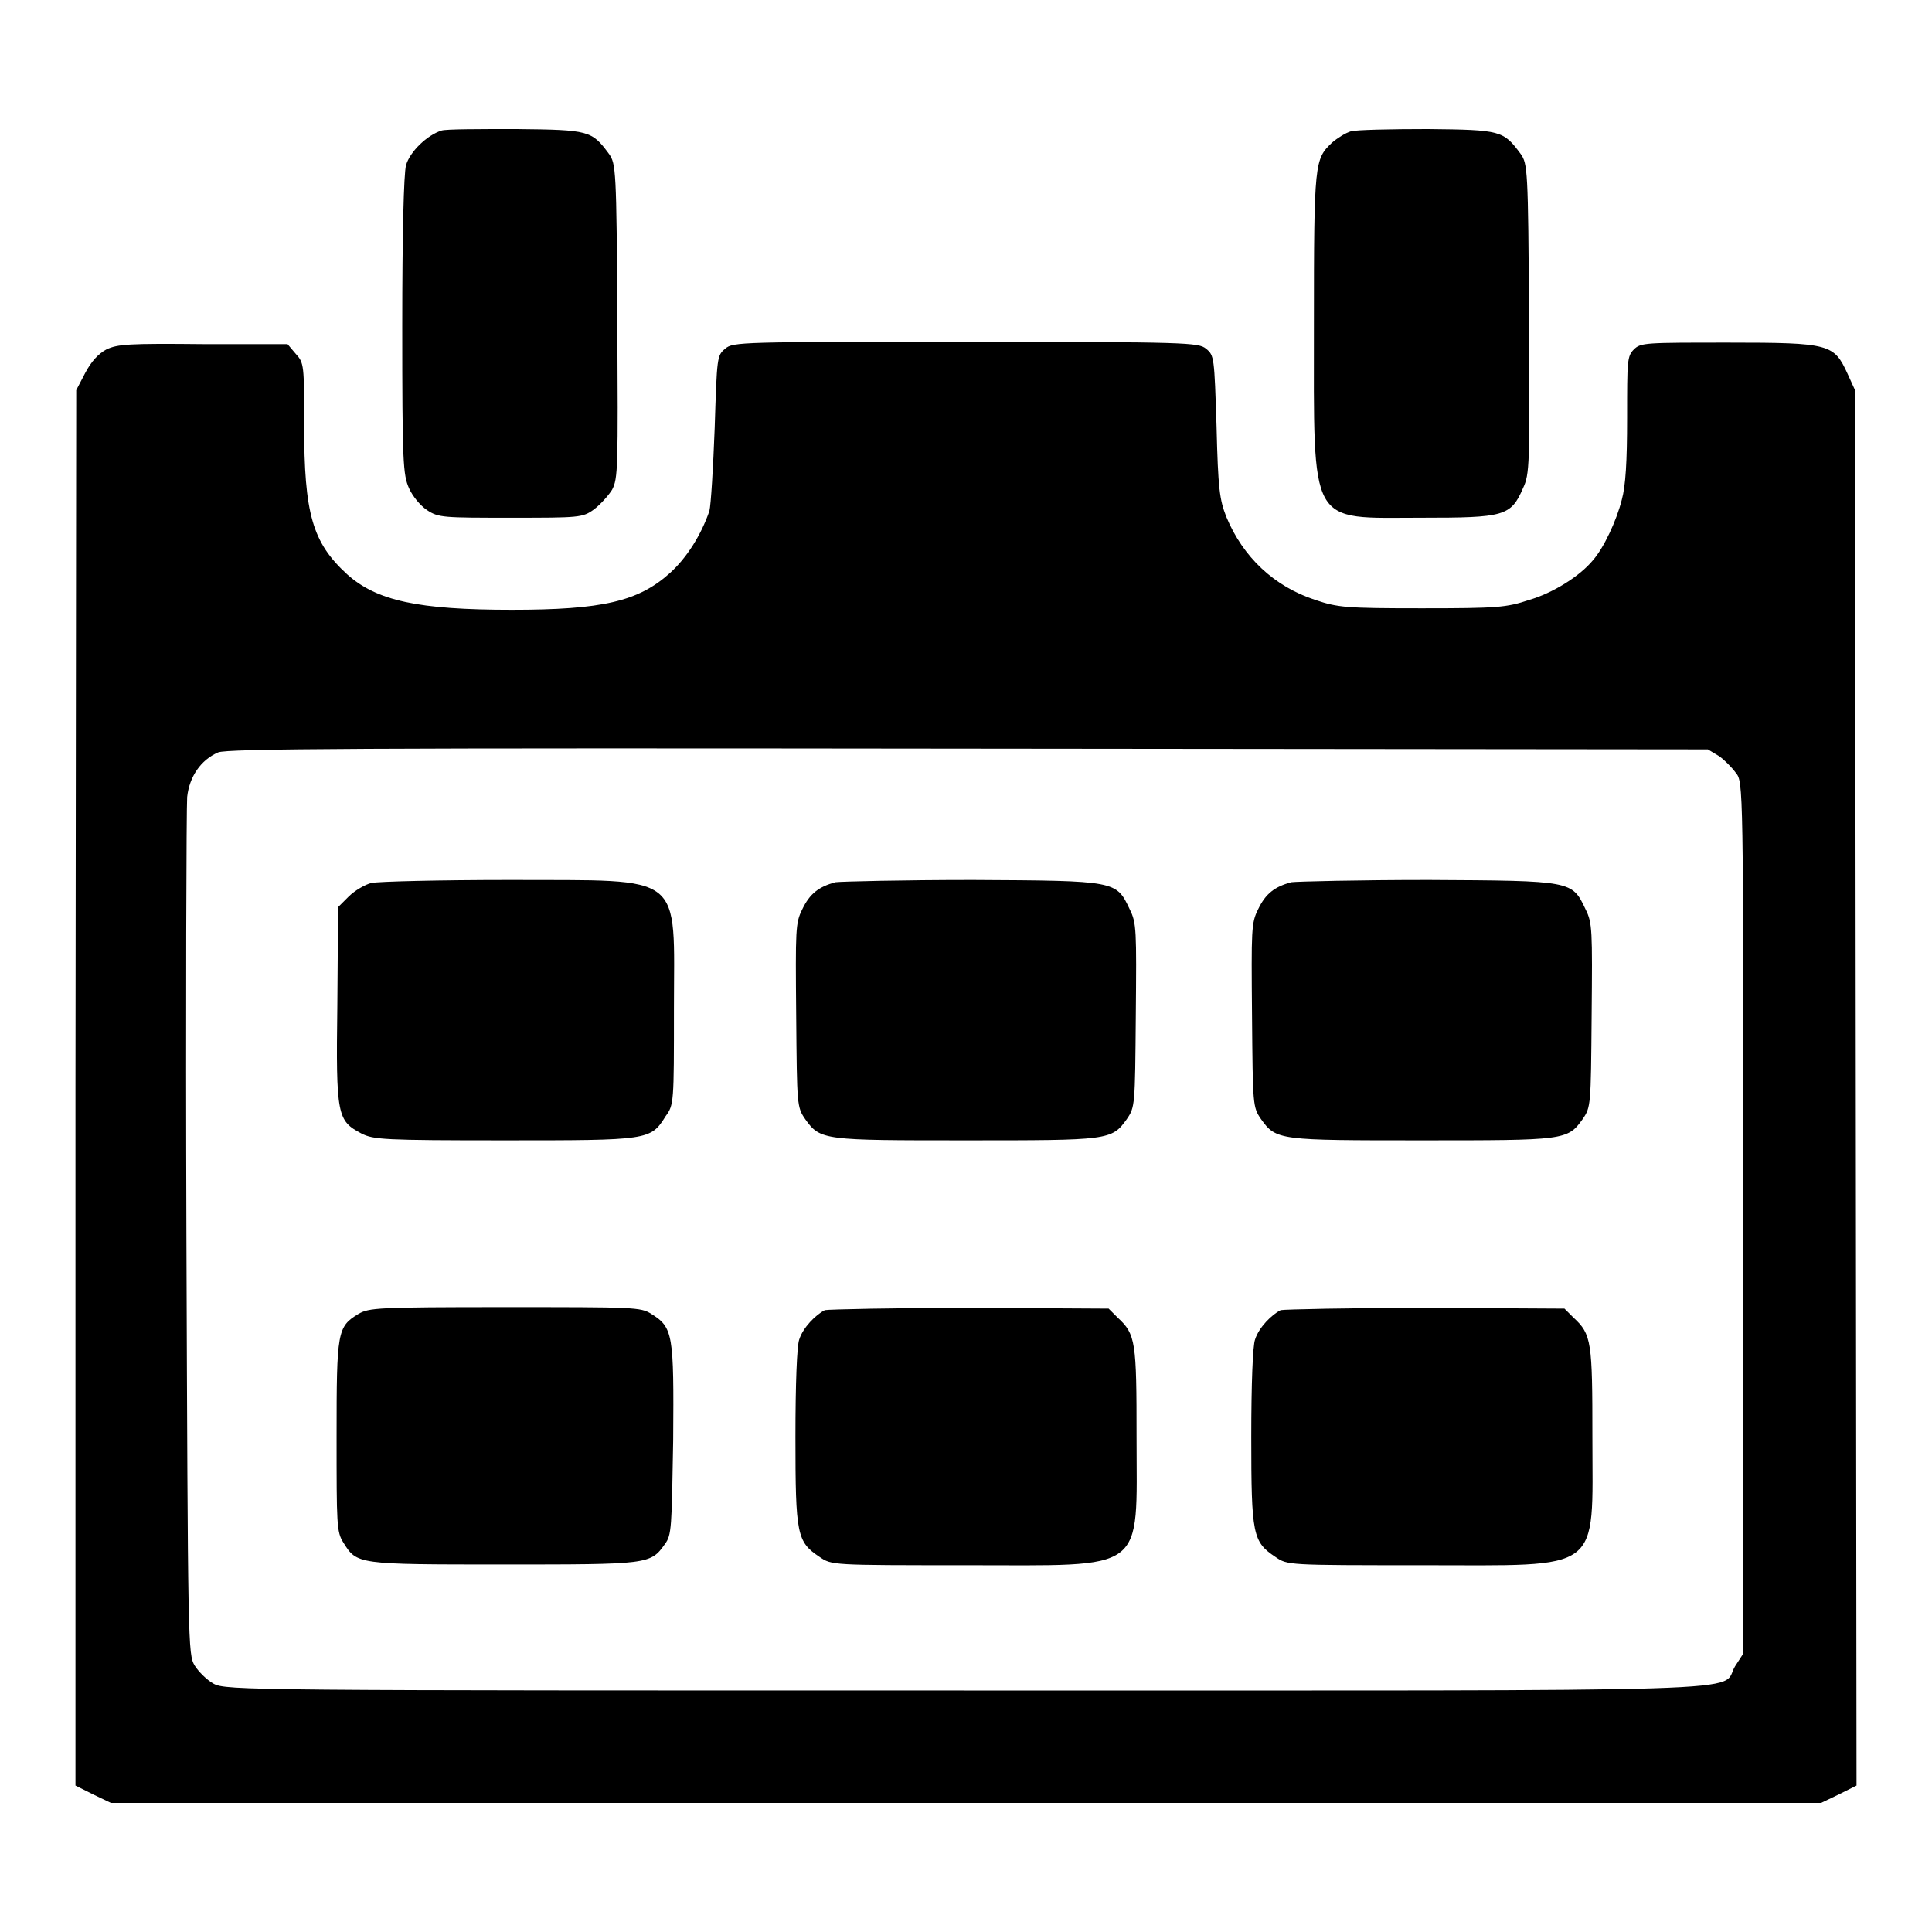
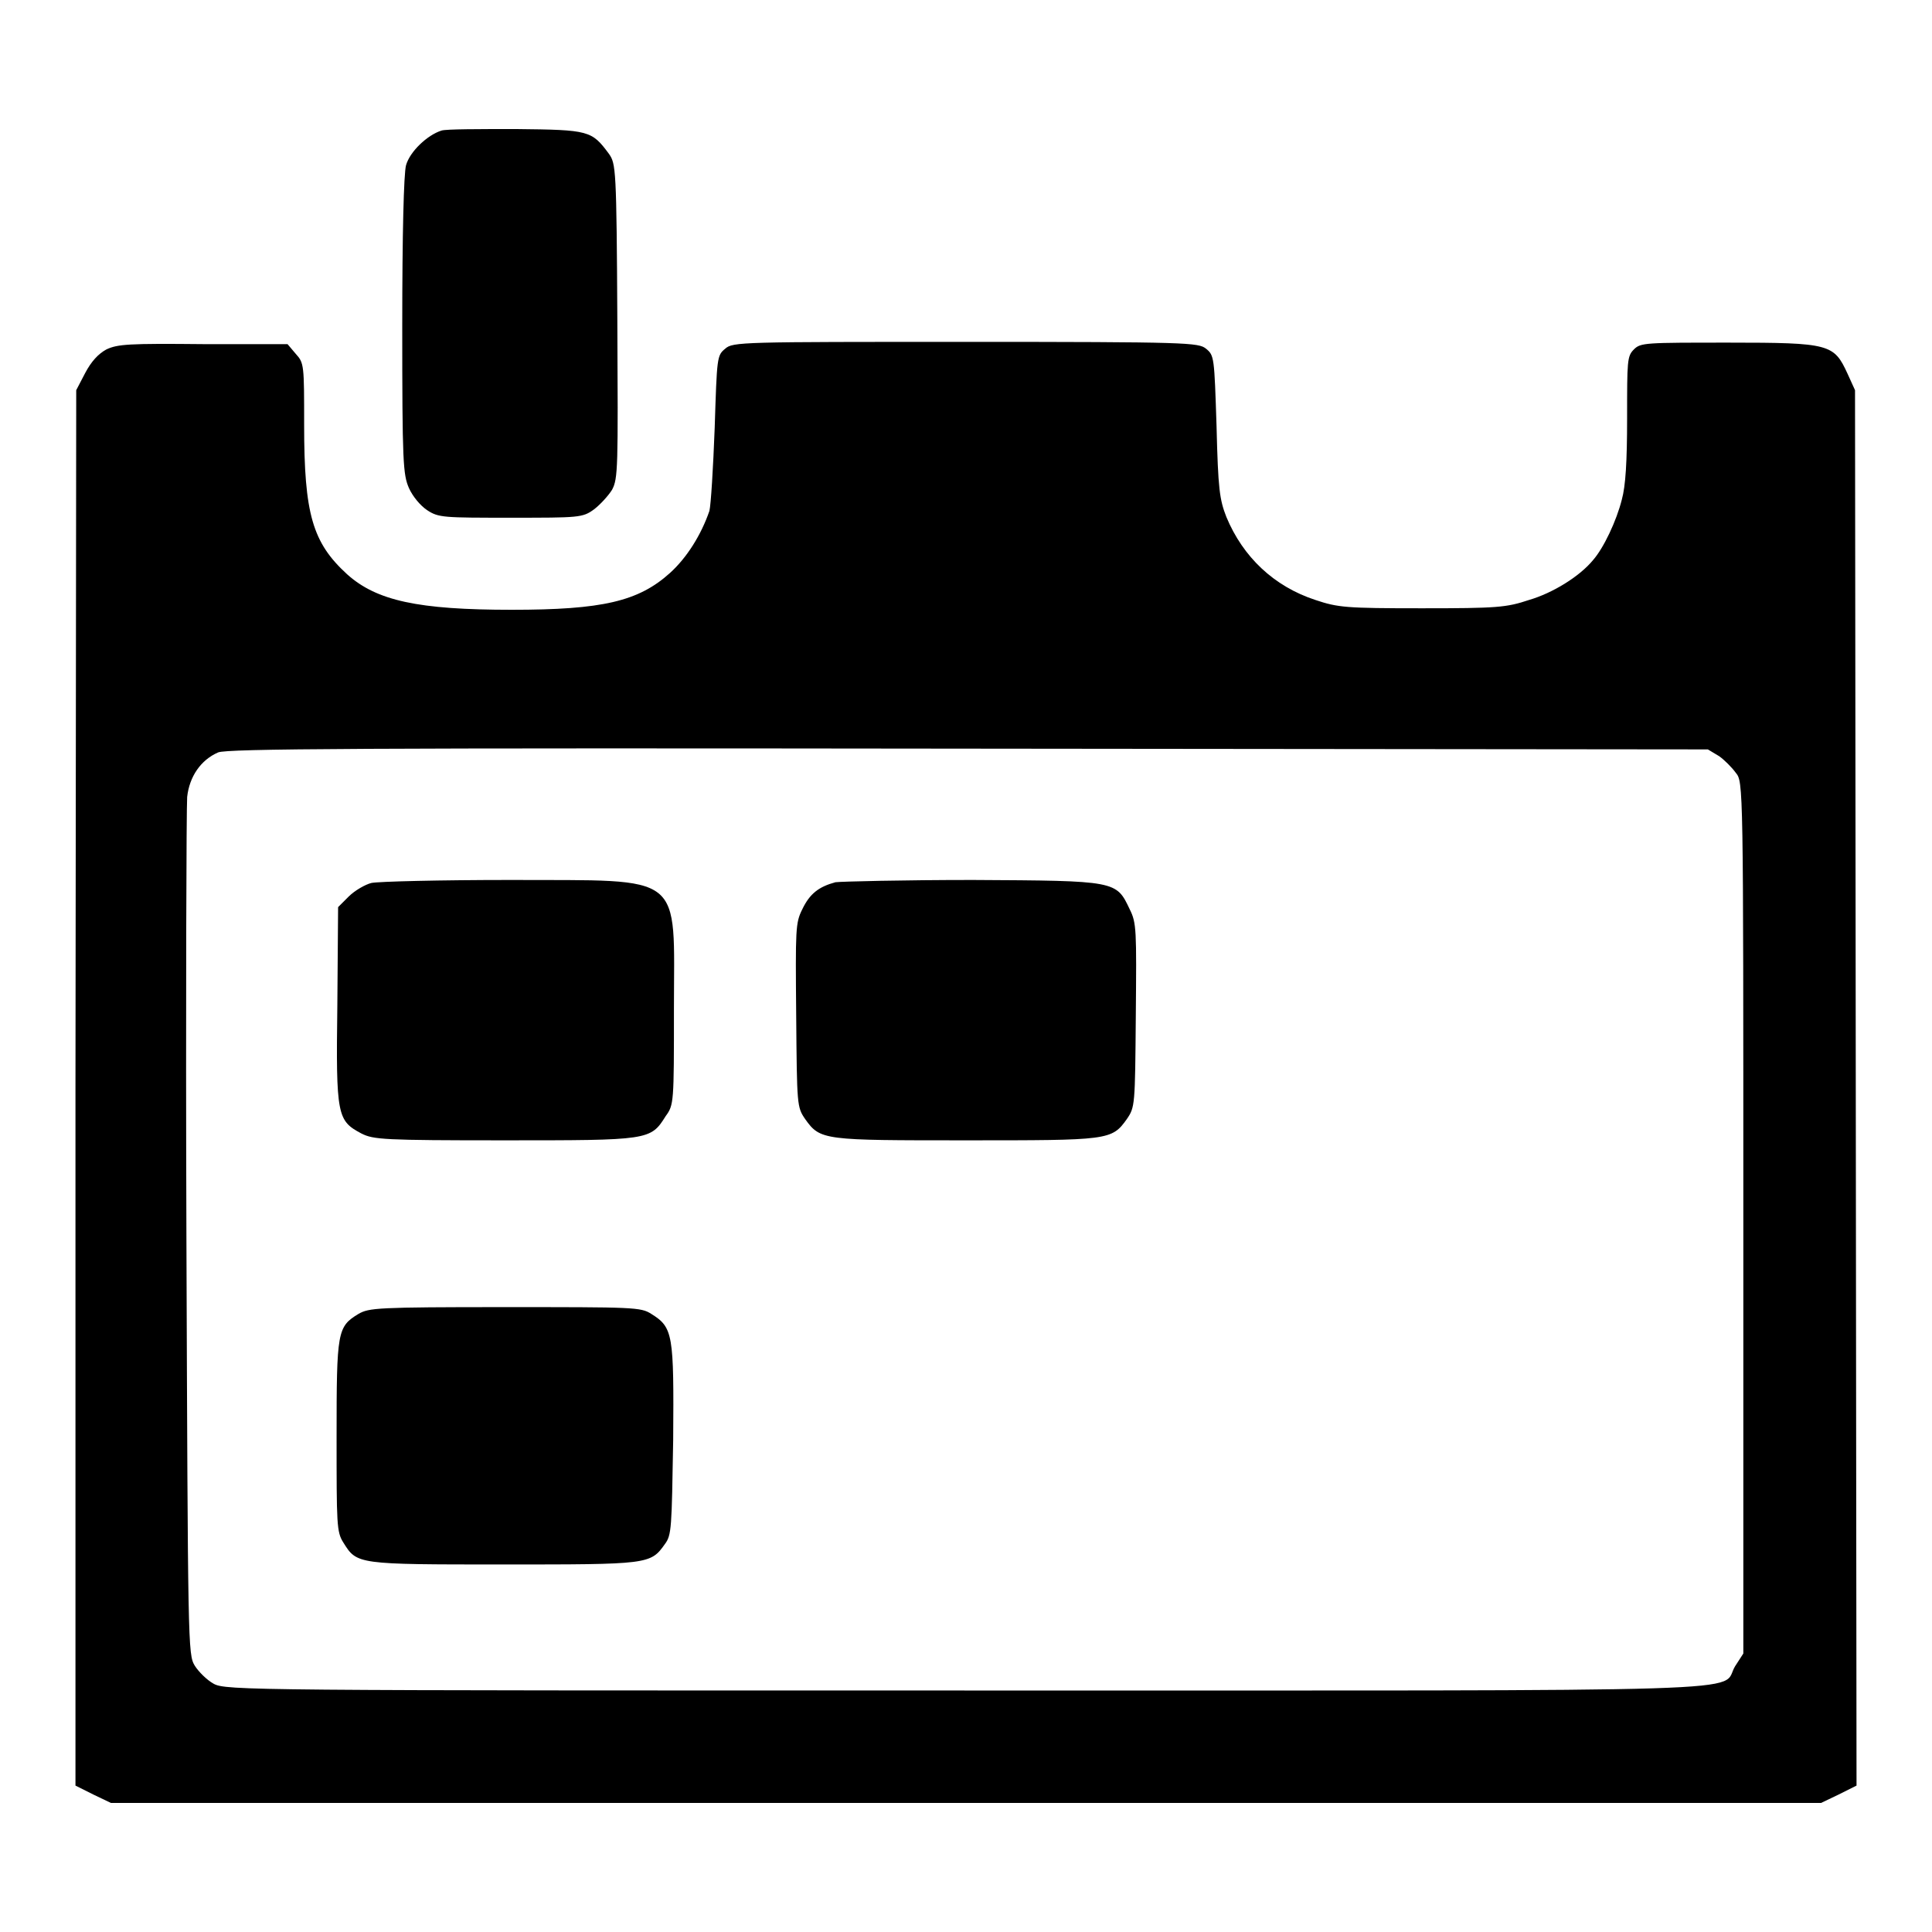
<svg xmlns="http://www.w3.org/2000/svg" version="1.1" x="0px" y="0px" viewBox="0 0 256 256" enable-background="new 0 0 256 256" xml:space="preserve">
  <g>
    <g>
      <g>
        <path fill="#000000" d="M58.5,17.3c-1.9,0.6-4.2,2.8-4.7,4.6c-0.3,1.1-0.5,9.1-0.5,21.3c0,18.1,0.1,19.7,0.9,21.5c0.5,1.1,1.5,2.3,2.4,2.9c1.5,1,2.2,1,11.1,1c9,0,9.5,0,11-1.1c0.8-0.6,1.9-1.8,2.4-2.6c0.8-1.5,0.8-2.9,0.7-22.4c-0.1-20.2-0.2-20.8-1.1-22.1c-2.3-3.1-2.6-3.2-12.3-3.3C63.5,17.1,59.1,17.1,58.5,17.3z" />
-         <path fill="#000000" d="M179,17.4c-0.7,0.2-1.8,0.9-2.5,1.5c-2.3,2.2-2.4,2.5-2.4,24c0,27.3-0.8,25.7,14.3,25.7c10.9,0,11.8-0.2,13.4-3.9c0.9-1.9,0.9-3,0.8-22.5c-0.1-19.9-0.2-20.5-1.1-21.8c-2.3-3.1-2.6-3.2-12.3-3.3C184.3,17.1,179.7,17.2,179,17.4z" />
        <path fill="#000000" d="M14.1,46.3c-1.1,0.6-2,1.6-2.8,3.1l-1.2,2.3l-0.1,92.5L10,236.6l2.4,1.2l2.3,1.1H128h113.3l2.3-1.1l2.4-1.2l-0.1-92.4l-0.1-92.5l-1-2.2c-1.8-3.9-2.3-4.1-15.7-4.1c-11.1,0-11.7,0-12.6,0.9c-0.9,0.9-0.9,1.5-0.9,9.1c0,5.8-0.2,9-0.7,10.8c-0.7,2.8-2.4,6.4-3.8,8c-1.8,2.2-5.4,4.4-8.5,5.3c-3,1-4.2,1.1-14.2,1.1c-10.1,0-11.1-0.1-14.1-1.1c-5.5-1.8-9.6-5.7-11.8-11c-0.9-2.3-1.1-3.7-1.3-12c-0.3-9.2-0.3-9.4-1.4-10.3c-1-0.8-2.3-0.9-31.9-0.9c-29.6,0-30.8,0-31.8,0.9c-1.1,0.9-1.1,1.1-1.4,10.5c-0.2,5.3-0.5,10.2-0.7,11c-1.1,3.2-3,6.2-5.2,8.2c-4.2,3.8-9,4.9-21,4.9c-12.4,0-17.9-1.2-21.8-4.7c-4.6-4.2-5.7-8-5.7-19.8c0-7.9,0-8.2-1.1-9.4l-1.1-1.3L27,45.6C17,45.5,15.6,45.6,14.1,46.3z M227.8,100.2c0.7,0.5,1.7,1.5,2.2,2.2c1,1.2,1,1.4,1,59v57.7l-1.1,1.7c-2.1,3.5,7,3.2-102.1,3.2c-94.6,0-97.9,0-99.5-0.9c-0.9-0.5-2-1.6-2.5-2.4c-0.9-1.5-0.9-2.5-1.1-57.1c-0.1-30.6,0-56.6,0.1-58c0.3-2.7,1.8-4.9,4.1-5.9c1.2-0.5,18.6-0.6,99.4-0.5l98,0.1L227.8,100.2z" />
        <path fill="#000000" d="M49.2,117c-0.8,0.2-2.2,1-3,1.8l-1.4,1.4l-0.1,13c-0.2,14.7,0,15.3,3.2,17c1.6,0.8,2.9,0.9,18.9,0.9c19.2,0,19.4,0,21.4-3.2c1.1-1.5,1.1-1.8,1.1-14.1c0-18.4,1.7-17.1-21.7-17.2C58.4,116.6,50.1,116.8,49.2,117z" />
        <path fill="#000000" d="M110.7,116.9c-2.2,0.6-3.4,1.5-4.4,3.6c-0.9,1.8-0.9,2.6-0.8,14.1c0.1,11.9,0.1,12.1,1.2,13.7c2,2.8,2.4,2.8,21.3,2.8s19.3,0,21.3-2.8c1.1-1.6,1.1-1.8,1.2-13.7c0.1-11.4,0.1-12.3-0.8-14.1c-1.8-3.8-1.7-3.8-20.8-3.9C119.7,116.6,111.5,116.8,110.7,116.9z" />
-         <path fill="#000000" d="M171.1,116.9c-2.2,0.6-3.4,1.5-4.4,3.6c-0.9,1.8-0.9,2.6-0.8,14.1c0.1,11.9,0.1,12.1,1.2,13.7c2,2.8,2.4,2.8,21.3,2.8s19.3,0,21.3-2.8c1.1-1.6,1.1-1.8,1.2-13.7c0.1-11.4,0.1-12.3-0.8-14.1c-1.8-3.8-1.7-3.8-20.8-3.9C180,116.6,171.9,116.8,171.1,116.9z" />
        <path fill="#000000" d="M47.5,174.1c-2.8,1.7-2.9,2.3-2.9,16.2c0,11.7,0,12.7,0.9,14.1c1.8,2.9,1.8,2.9,21.2,2.9c19.2,0,19.5,0,21.4-2.7c0.9-1.2,0.9-2.1,1.1-13.8c0.1-14,0-14.9-2.9-16.7c-1.4-0.9-2.3-0.9-19.4-0.9C49.9,173.2,48.9,173.3,47.5,174.1z" />
-         <path fill="#000000" d="M109.3,173.6c-1.2,0.6-2.9,2.3-3.4,3.9c-0.3,0.8-0.5,5.8-0.5,12.9c0,13,0.2,13.9,3.2,15.9c1.6,1.1,1.6,1.1,19.4,1.1c24.2,0,22.6,1.2,22.6-17c0-12.6-0.1-13.6-2.5-15.8l-1.2-1.2l-18.3-0.1C118.5,173.3,109.8,173.5,109.3,173.6z" />
-         <path fill="#000000" d="M169.7,173.6c-1.2,0.6-2.9,2.3-3.4,3.9c-0.3,0.8-0.5,5.8-0.5,12.9c0,13,0.2,13.9,3.2,15.9c1.6,1.1,1.6,1.1,19.4,1.1c24.2,0,22.6,1.2,22.6-17c0-12.6-0.1-13.6-2.5-15.8l-1.2-1.2l-18.3-0.1C178.9,173.3,170.2,173.5,169.7,173.6z" />
      </g>
    </g>
  </g>
</svg>